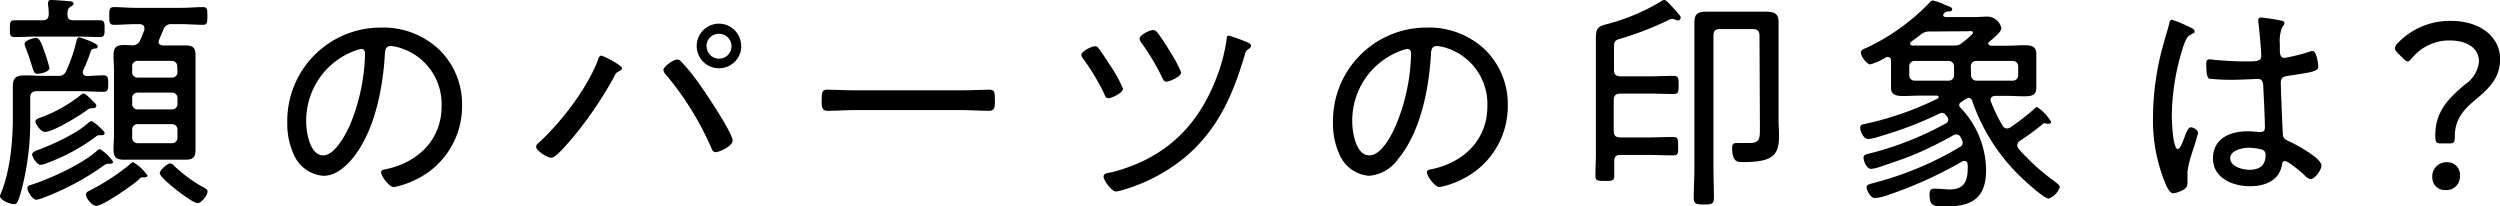
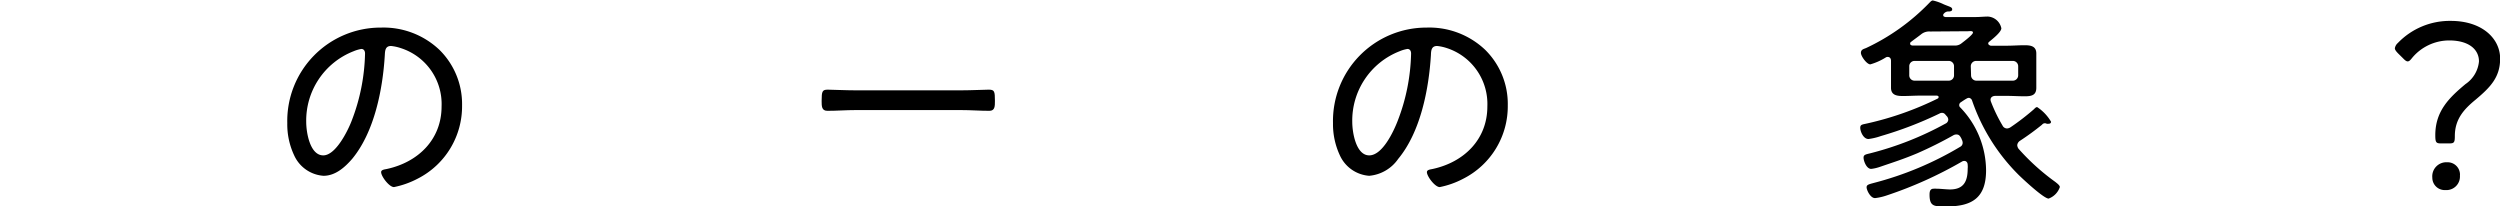
<svg xmlns="http://www.w3.org/2000/svg" height="30.53" viewBox="0 0 369.75 30.53" width="369.75">
-   <path d="m8.53 11.22a1.17 1.17 0 0 0 1.29-.78 22.72 22.72 0 0 0 1.5-4.44c.07-.23.14-.47.44-.47.1 0 2.69.85 2.69 1.29s-.27.31-.68.41a.49.49 0 0 0 -.34.34 23.29 23.29 0 0 1 -1.12 2.82.82.82 0 0 0 -.07.3c0 .34.24.51.58.55.81 0 1.63-.1 2.44-.1.65 0 .75.27.75 1.22s-.1 1.22-.75 1.22c-1 0-2.51-.1-3.87-.1h-5.92c-.68 0-1 .31-1 .95v3.2a40 40 0 0 1 -1.38 10.82c-.47 1.57-.61 1.74-1 1.74-.66 0-2.09-.61-2.09-1.19a1.13 1.13 0 0 1 .1-.34c1.4-3.23 1.8-7.85 1.8-11.35v-1.84c0-.92 0-1.8 0-2.72 0-1.36.61-1.6 1.84-1.6 1 0 1.9.07 2.89.07zm2.35-8.22h.64 3.27c.68 0 .68.41.68 1.26s0 1.22-.72 1.22c-1.05 0-2.14-.07-3.23-.07h-6.15c-1 0-2.14.07-3.23.07-.68 0-.68-.37-.68-1.22s0-1.26.68-1.26h3.23.92c.65 0 .88-.24.92-.89a11.94 11.94 0 0 0 -.1-1.43.71.71 0 0 1 0-.27c0-.41.31-.41.61-.41s2.21.14 2.66.2c.2 0 .5.11.5.34s-.27.34-.47.48c-.44.27-.41.68-.44 1.12.03.65.26.86.91.86zm-5.34 7.91c-.47 0-.54-.27-.85-1.26-.17-.57-.44-1.42-.92-2.65a1.82 1.82 0 0 1 -.13-.51c0-.51 1.29-.88 1.66-.88s.7.31 1.13 1.63a22.45 22.45 0 0 1 .88 2.82c0 .58-1.31.85-1.77.85zm11.19 13c0 .17-.14.31-.38.31h-.2c-.07 0-.1 0-.17 0-.31 0-.48.17-.75.34a38.13 38.13 0 0 1 -8.63 4.61 4.44 4.44 0 0 1 -1.23.37c-.58 0-1.32-1.26-1.32-1.7s.44-.44 1.08-.68c2.66-.91 6.94-2.89 9.05-4.72.17-.14.37-.38.61-.38a6 6 0 0 1 1.94 1.87zm-1.67-3.91h-.34-.07a.78.78 0 0 0 -.51.24 28.55 28.55 0 0 1 -7.14 3.86 3.22 3.22 0 0 1 -1 .28c-.57 0-1.25-1.19-1.25-1.53s.54-.55 1-.72c2.14-.81 5.57-2.38 7.2-3.87.14-.11.38-.34.58-.34s.92.61 1.33 1l.27.27c.13.13.34.34.34.51s-.14.3-.41.3zm-1.19-4c-.1 0-.24 0-.37 0a1.13 1.13 0 0 0 -.62.28c-1.08.81-5 3.23-6.25 3.23-.61 0-1.39-1.19-1.39-1.53s.4-.48.91-.65a21 21 0 0 0 5.85-3.33.83.83 0 0 1 .34-.17c.34 0 1.33 1.05 1.64 1.36.1.1.27.27.27.44s-.18.37-.38.37zm7.58 10.23a.43.43 0 0 1 -.17 0c-.07 0-.17 0-.24 0a.61.61 0 0 0 -.47.28c-.85.81-5.34 3.94-6.33 3.94-.64 0-1.53-1.16-1.53-1.63s.31-.48.85-.79a32.21 32.21 0 0 0 5.58-3.67c.14-.13.37-.37.54-.37a6.38 6.38 0 0 1 2.15 2c0 .09-.14.22-.38.22zm2-20.06c0 .48.41.51.61.55h1.5 1.94c1.08 0 1.42.41 1.42 1.47v2.27 9.45 2.15c0 1.15-.3 1.56-1.46 1.56-.64 0-1.25 0-1.9 0h-5.4c-.61 0-1.22 0-1.84 0-1.15 0-1.53-.37-1.53-1.53 0-.71.07-1.46.07-2.18v-9.51c0-.71-.07-1.42-.07-2.14 0-1.7.72-1.66 2.72-1.56a1.18 1.18 0 0 0 1.23-.78c.24-.48.41-1 .61-1.47a1.13 1.13 0 0 0 0-.3c0-.41-.34-.55-.68-.58h-.67c-1 0-2.11.1-3.16.1-.65 0-.68-.37-.68-1.29s0-1.33.68-1.33c1 0 2.11.11 3.16.11h6.83c1.09 0 2.18-.11 3.16-.11.72 0 .68.45.68 1.33s0 1.29-.64 1.29c-1.09 0-2.14-.1-3.2-.1h-1.4a1.19 1.19 0 0 0 -1.26.78c-.2.51-.41 1-.64 1.53a.63.63 0 0 0 -.04.27zm2.76 3.71a.79.79 0 0 0 -.78-.88h-5.07a.79.79 0 0 0 -.81.82v.85a.78.78 0 0 0 .81.81h5.07a.79.79 0 0 0 .82-.81zm-5.85 3.82a.79.79 0 0 0 -.81.82v.85a.78.78 0 0 0 .81.81h5.07a.79.79 0 0 0 .82-.81v-.85a.79.79 0 0 0 -.82-.82zm0 4.66a.78.78 0 0 0 -.81.81v1.16a.79.79 0 0 0 .81.85h5.07a.8.8 0 0 0 .82-.85v-1.16a.79.79 0 0 0 -.82-.81zm8.84 11.69c-.78 0-5.57-3.7-5.57-4.42 0-.47 1.12-1.46 1.56-1.46.27 0 .48.27.65.44a21.06 21.06 0 0 0 4.25 3.1c.23.13.61.3.61.61 0 .58-.92 1.73-1.5 1.73z" />
  <path d="m65 7.38a11.25 11.25 0 0 1 3.34 8.22 12 12 0 0 1 -6.56 10.82 13 13 0 0 1 -3.51 1.25c-.71 0-1.9-1.59-1.9-2.21 0-.37.54-.4.85-.47 4.62-1 8.09-4.35 8.09-9.25a8.68 8.68 0 0 0 -6.05-8.63 6.66 6.66 0 0 0 -1.43-.31c-.88 0-.88.75-.92 1.39-.3 5-1.53 11.32-4.82 15.3-1.09 1.26-2.49 2.51-4.25 2.51a5.16 5.16 0 0 1 -4.35-3.06 10.74 10.74 0 0 1 -1-4.72 13.81 13.81 0 0 1 13.88-14.14 12 12 0 0 1 8.63 3.3zm-12.71.2a11 11 0 0 0 -7 10.47c0 1.5.54 4.93 2.52 4.93 1.83 0 3.6-3.57 4.18-5.06a29.14 29.14 0 0 0 2-10c0-.38-.17-.68-.55-.68a5.21 5.21 0 0 0 -1.15.34z" />
-   <path d="m92 10.1c0 .23-.3.37-.51.47a1 1 0 0 0 -.57.61 56.11 56.11 0 0 1 -6.19 9.15c-.51.58-2.48 3-3.16 3s-2.28-1.06-2.28-1.63a.68.68 0 0 1 .27-.48c3.33-3 7.17-8 8.81-12.17.1-.31.23-.82.54-.82s3.09 1.42 3.09 1.87zm8.64-1.1a26.3 26.3 0 0 1 2.21 2.62c1 1.29 5.51 8 5.51 9.18 0 .78-1.94 1.7-2.49 1.7s-.57-.48-.81-.95a44.19 44.19 0 0 0 -6.6-10.54 1.14 1.14 0 0 1 -.34-.65c0-.54 1.53-1.56 2-1.56a.81.81 0 0 1 .52.2zm9-2.21a3.3 3.3 0 1 1 -3.29-3.29 3.28 3.28 0 0 1 3.26 3.33zm-5.13 0a1.84 1.84 0 1 0 1.81-1.79 1.84 1.84 0 0 0 -1.84 1.83z" />
  <path d="m142.15 13.36c1.43 0 3.54-.1 4.08-.1.85 0 .92.24.92 1.66 0 .79 0 1.47-.82 1.47-1.39 0-2.78-.11-4.18-.11h-15.6c-1.4 0-2.79.11-4.18.11-.85 0-.85-.68-.85-1.47 0-1.42.1-1.66.91-1.66.55 0 2.66.1 4.12.1z" />
-   <path d="m162.52 7.21c.48.58 1.36 2 1.8 2.65a19.2 19.2 0 0 1 1.77 3.26c0 .61-1.67 1.4-2.14 1.4s-.51-.38-.68-.75a34.66 34.66 0 0 0 -3-5 1.37 1.37 0 0 1 -.34-.64c0-.54 1.53-1.29 2-1.29a.66.66 0 0 1 .59.37zm22.1-.89c.2.11.41.21.41.45a.59.59 0 0 1 -.31.44c-.37.27-.48.34-.58.78-.24.85-.71 2.28-1 3.13-1.66 4.72-3.87 8.7-7.71 12a25.69 25.69 0 0 1 -9.66 5.06 2.83 2.83 0 0 1 -.75.14c-.58 0-1.8-1.63-1.8-2.18s.54-.51 1.39-.71c7.39-1.94 12.33-6.43 15.15-13.53a25.72 25.72 0 0 0 1.66-6.09c0-.34.07-.54.34-.54a24.72 24.72 0 0 1 2.86 1.05zm-13.43-1.49a25.68 25.68 0 0 1 1.9 2.89 16.77 16.77 0 0 1 1.6 3c0 .62-1.73 1.36-2.17 1.36s-.51-.4-.72-.78a34.51 34.51 0 0 0 -2.92-4.89 1.41 1.41 0 0 1 -.34-.68c0-.55 1.49-1.29 2-1.29a.91.91 0 0 1 .65.39z" />
  <path d="m219.67 7.38a11.24 11.24 0 0 1 3.33 8.22 12 12 0 0 1 -6.56 10.82 12.79 12.79 0 0 1 -3.5 1.25c-.71 0-1.9-1.59-1.9-2.21 0-.37.54-.4.85-.47 4.62-1 8.09-4.35 8.09-9.25a8.69 8.69 0 0 0 -6-8.63 6.79 6.79 0 0 0 -1.43-.31c-.89 0-.89.75-.92 1.39-.31 5-1.53 11.32-4.83 15.3a5.83 5.83 0 0 1 -4.3 2.51 5.17 5.17 0 0 1 -4.35-3.06 10.88 10.88 0 0 1 -1-4.72 13.82 13.82 0 0 1 13.85-14.14 12 12 0 0 1 8.67 3.3zm-12.67.2a11 11 0 0 0 -7 10.47c0 1.5.54 4.93 2.51 4.93s3.61-3.57 4.19-5.06a29.13 29.13 0 0 0 2-10c0-.38-.17-.68-.54-.68a5.07 5.07 0 0 0 -1.16.34z" />
-   <path d="m239.67 13.84c-.65 0-1 .27-1 .95v4.59c0 .68.31.95 1 .95h3.94c1.26 0 2.55-.07 3.84-.07.75 0 .75.34.75 1.4s0 1.32-.75 1.32c-1.29 0-2.58-.07-3.84-.07h-3.94c-.62 0-.92.24-.92.89s0 1.46 0 2.21-.34.75-1.39.75-1.4 0-1.4-.75c0-1.09.07-2.14.07-3.2v-14.14c0-1 0-2 0-3 0-1.73.47-1.8 1.9-2.17a30.59 30.59 0 0 0 7.75-3.3.8.8 0 0 1 .48-.2c.31 0 1 .85 1.67 1.56.2.24.37.48.54.65a.6.6 0 0 1 .2.37.43.43 0 0 1 -.4.45 1.06 1.06 0 0 1 -.38-.11 1.38 1.38 0 0 0 -.47-.13 1.5 1.5 0 0 0 -.68.24 45.35 45.35 0 0 1 -7.08 2.72c-.78.23-.85.44-.85 1.42v3.2c0 .64.31.92 1 .92h4.18c1.19 0 2.38-.07 3.6-.07.75 0 .78.3.78 1.36s-.06 1.32-.78 1.32c-1.22 0-2.41-.06-3.6-.06zm20.56-8.54c0-.68-.27-1-1-1h-4.86c-.68 0-.95.27-.95 1v19.62c0 1.43.07 2.86.07 4.32 0 .91-.31 1-1.46 1s-1.53-.07-1.53-1c0-1.43.1-2.89.1-4.32v-18.83c0-.92 0-1.87 0-2.79 0-1.33.62-1.57 1.8-1.57h1.91 5 1.91c1.15 0 1.83.24 1.83 1.53v2.62 11.83c0 .82.07 1.63.07 2.42 0 2.89-1 3.84-5.31 3.84-.75 0-1.63.1-1.63-2.14 0-.48.2-.68.68-.68h1.94c1.53 0 1.49-.78 1.49-2.31z" />
  <path d="m290 15.13a.48.48 0 0 0 -.23.41.45.45 0 0 0 .17.37 13.49 13.49 0 0 1 3.8 9.28c0 4-2 5.34-5.81 5.34-1.77 0-2.55.1-2.55-1.73 0-.45.07-.89.61-.89a1.89 1.89 0 0 1 .41 0c.54 0 1.53.11 2 .11 2 0 2.62-1.16 2.62-3.06a2.78 2.78 0 0 0 0-.58c0-.31-.17-.58-.51-.58a.67.67 0 0 0 -.34.1 60.12 60.12 0 0 1 -11.11 5 8.26 8.26 0 0 1 -1.74.4c-.71 0-1.25-1.22-1.25-1.59s.27-.44 1.05-.65a48.67 48.67 0 0 0 12.78-5.34.67.67 0 0 0 .38-.61 1.14 1.14 0 0 0 -.07-.34c-.07-.13-.1-.27-.17-.37-.17-.31-.31-.51-.68-.51a.87.87 0 0 0 -.48.13 59 59 0 0 1 -5.34 2.66c-2.1.88-3.43 1.29-5.5 2a6 6 0 0 1 -1.29.3c-.72 0-1.13-1.22-1.13-1.66s.31-.48 1-.65a47 47 0 0 0 11.12-4.39.68.68 0 0 0 .41-.57.8.8 0 0 0 -.24-.55c-.1-.1-.14-.17-.24-.27a.59.59 0 0 0 -.47-.2.69.69 0 0 0 -.34.1 55.41 55.41 0 0 1 -8.67 3.33 9.25 9.25 0 0 1 -1.84.44c-.78 0-1.22-1.15-1.22-1.66s.34-.48 1.05-.65a46.25 46.25 0 0 0 10.4-3.67.24.24 0 0 0 .14-.21c0-.17-.1-.2-.27-.23h-2.45c-.85 0-1.7.06-2.52.06s-1.8-.06-1.8-1.22c0-.37 0-.75 0-1.22v-2.76c0-.31-.13-.58-.51-.58a.51.51 0 0 0 -.3.1 9 9 0 0 1 -2.25 1c-.51 0-1.39-1.19-1.39-1.7s.44-.58.75-.71a31.57 31.57 0 0 0 9.38-6.7c.14-.14.31-.34.51-.34a7.4 7.4 0 0 1 1.63.58c.89.37 1.23.4 1.23.74s-.51.31-.68.31a.88.88 0 0 0 -.55.31.28.28 0 0 0 -.1.23c0 .21.17.24.34.28h4.49c.61 0 1.19-.07 1.8-.07a2.16 2.16 0 0 1 1.97 1.73c0 .58-1.36 1.63-1.8 2-.11.1-.14.13-.14.27s.2.27.37.31h2.42c.85 0 1.73-.07 2.58-.07s1.74.1 1.74 1.22v1.22 2.67 1.19c0 1.12-.75 1.25-1.7 1.25s-1.74-.06-2.62-.06h-1.74c-.34 0-.71.17-.71.57a.87.87 0 0 0 .07.31 23 23 0 0 0 1.7 3.5.75.75 0 0 0 .68.44 1.08 1.08 0 0 0 .54-.2 35.62 35.62 0 0 0 3.4-2.62c.24-.24.34-.34.51-.34a6.64 6.64 0 0 1 2.05 2.16c0 .2-.14.3-.34.3a1.05 1.05 0 0 1 -.31 0 .52.52 0 0 0 -.68.14 38.89 38.89 0 0 1 -3.26 2.38.88.88 0 0 0 -.41.64 1 1 0 0 0 .2.55 33 33 0 0 0 5.45 4.91c.21.18.65.48.65.75a2.74 2.74 0 0 1 -1.66 1.7c-.72 0-3.81-2.89-4.46-3.53a28.55 28.55 0 0 1 -6.87-11 .59.59 0 0 0 -.44-.37.66.66 0 0 0 -.34.1c-.28.15-.56.35-.88.56zm-1-5.31a.78.78 0 0 0 -.81-.81h-5a.78.78 0 0 0 -.81.81v1.3a.78.78 0 0 0 .81.81h5a.78.78 0 0 0 .81-.81zm-3.53-5.16a1.89 1.89 0 0 0 -1.33.41c-.47.37-1 .74-1.49 1.12a.28.28 0 0 0 -.14.27c0 .17.14.24.31.27h1.19 5a1.5 1.5 0 0 0 1.12-.34c.31-.24 1.67-1.26 1.67-1.57s-.51-.2-.75-.2zm6.05 6.46a.79.79 0 0 0 .82.81h5.33a.79.79 0 0 0 .82-.81v-1.3a.79.79 0 0 0 -.82-.81h-5.37a.79.79 0 0 0 -.82.81z" />
-   <path d="m324 4.08c.2.1.58.27.58.54s-.1.28-.27.34c-.72.34-.89.55-1.33 1.7a34.53 34.53 0 0 0 -1.77 10.51c0 .68.14 4.86.89 4.86.27 0 .51-.51.91-1.53.17-.41.55-1.67 1-1.67s1.08.45 1.08.82a3.26 3.26 0 0 1 -.17.65c-.37 1.46-1.39 3.91-1.39 5.33v1.4c0 .75-.44 1-1.05 1.25a3.53 3.53 0 0 1 -1.05.31c-.48 0-.79-.68-1-1.05a24.43 24.43 0 0 1 -2-10.3 40.56 40.56 0 0 1 1.6-10.92c.27-1 .57-1.9.81-2.85 0-.24.14-.55.41-.55a21.89 21.89 0 0 1 2.75 1.16zm13.56-1c.17.07.31.14.31.34a1 1 0 0 1 -.31.55 5.4 5.4 0 0 0 -.37 2.55v.78c0 .75.07 1.26.71 1.26a25.62 25.62 0 0 0 3.61-.89 1.37 1.37 0 0 1 .51-.13c.64 0 .85 2 .85 2.31 0 .71-1 .85-4.42 1.36-.61.1-1.12.2-1.12 1s.23 6.42.3 7.51c0 .85.44.95 1.09 1.26.95.44 4.62 2.41 4.62 3.5 0 .72-1 2-1.59 2-.34 0-.68-.34-.89-.54-.44-.44-2.41-2.11-2.92-2.11-.34 0-.41.27-.44.55-.41 2.38-2.55 3.16-4.73 3.16-2.51 0-5.47-1.16-5.47-4.12s2.58-4 5.06-4a12.89 12.89 0 0 1 1.64.1 1.23 1.23 0 0 0 .33 0c.48 0 .65-.24.65-.68 0-1.15-.17-4.69-.24-5.95 0-.37 0-1.22-.78-1.22-.17 0-2.48.13-3.77.13a26.67 26.67 0 0 1 -3.44-.17c-.44-.13-.44-1.63-.44-2.07s0-.78.48-.78a3.92 3.92 0 0 1 .68.07c1.46.13 3 .23 4.49.23s2.48.07 2.48-.78-.31-4.18-.44-5.1v-.2a.36.36 0 0 1 .4-.41 27.85 27.85 0 0 1 3.18.5zm-2.92 19.08a7.67 7.67 0 0 0 -2-.31c-.92 0-2.79.34-2.79 1.56s1.83 1.7 2.82 1.7c1.5 0 2.41-.61 2.41-2.21a.73.73 0 0 0 -.42-.73z" />
  <path d="m361 21.21c-.71 0-.82-.17-.82-1.22 0-3.6 2.11-5.58 4.46-7.55a4.55 4.55 0 0 0 2-3.36c0-1.77-1.5-3.1-4.42-3.1a7.16 7.16 0 0 0 -5.44 2.55c-.3.38-.47.55-.68.55s-.41-.17-.71-.48l-.72-.71c-.3-.31-.47-.55-.47-.75a1.31 1.31 0 0 1 .44-.78 10.66 10.66 0 0 1 7.82-3.27c4.66 0 7.31 2.62 7.31 5.58 0 2.79-1.5 4.28-3.64 6.08-1.7 1.4-3.06 2.86-3.06 5.38 0 .91-.1 1.08-.78 1.08zm2.82 4.73a2 2 0 0 1 -2.14 2.17 1.83 1.83 0 0 1 -1.94-1.83 2.08 2.08 0 0 1 2.19-2.28 1.83 1.83 0 0 1 1.9 1.94z" />
</svg>